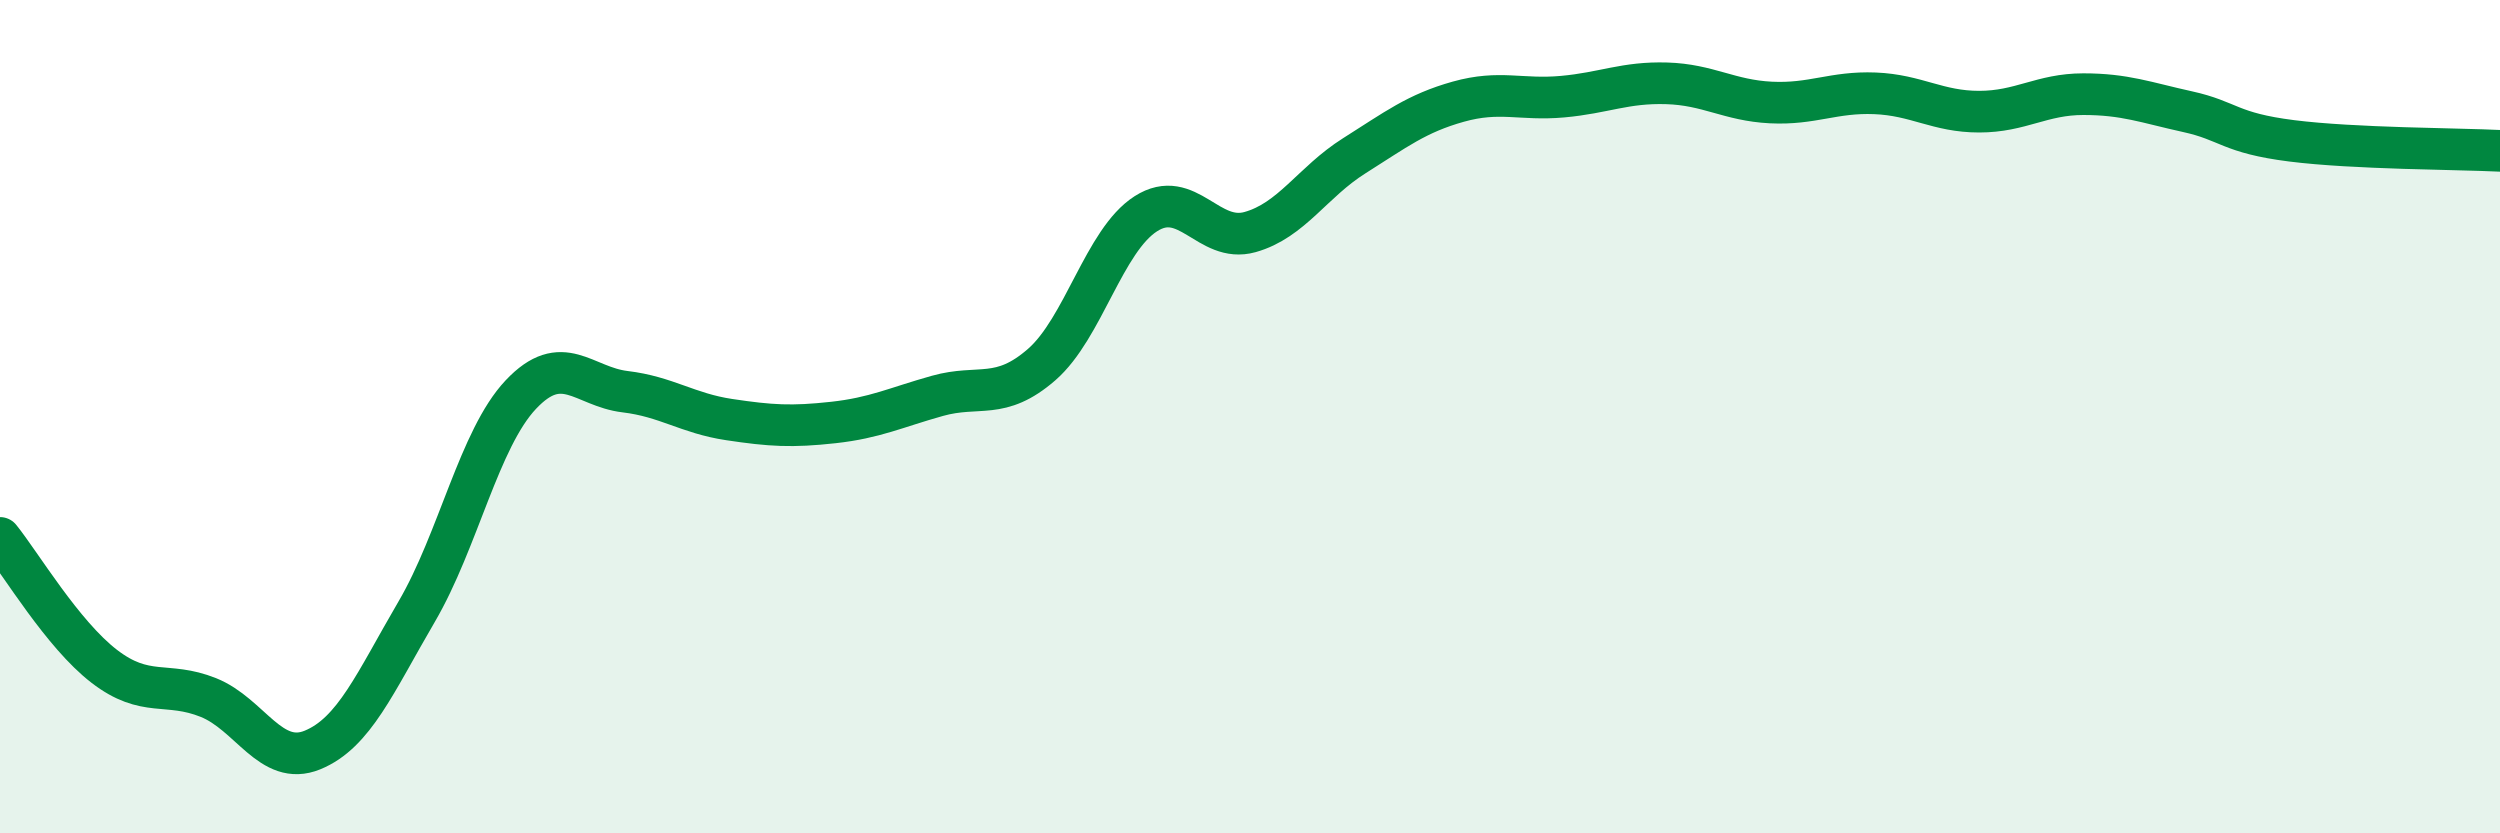
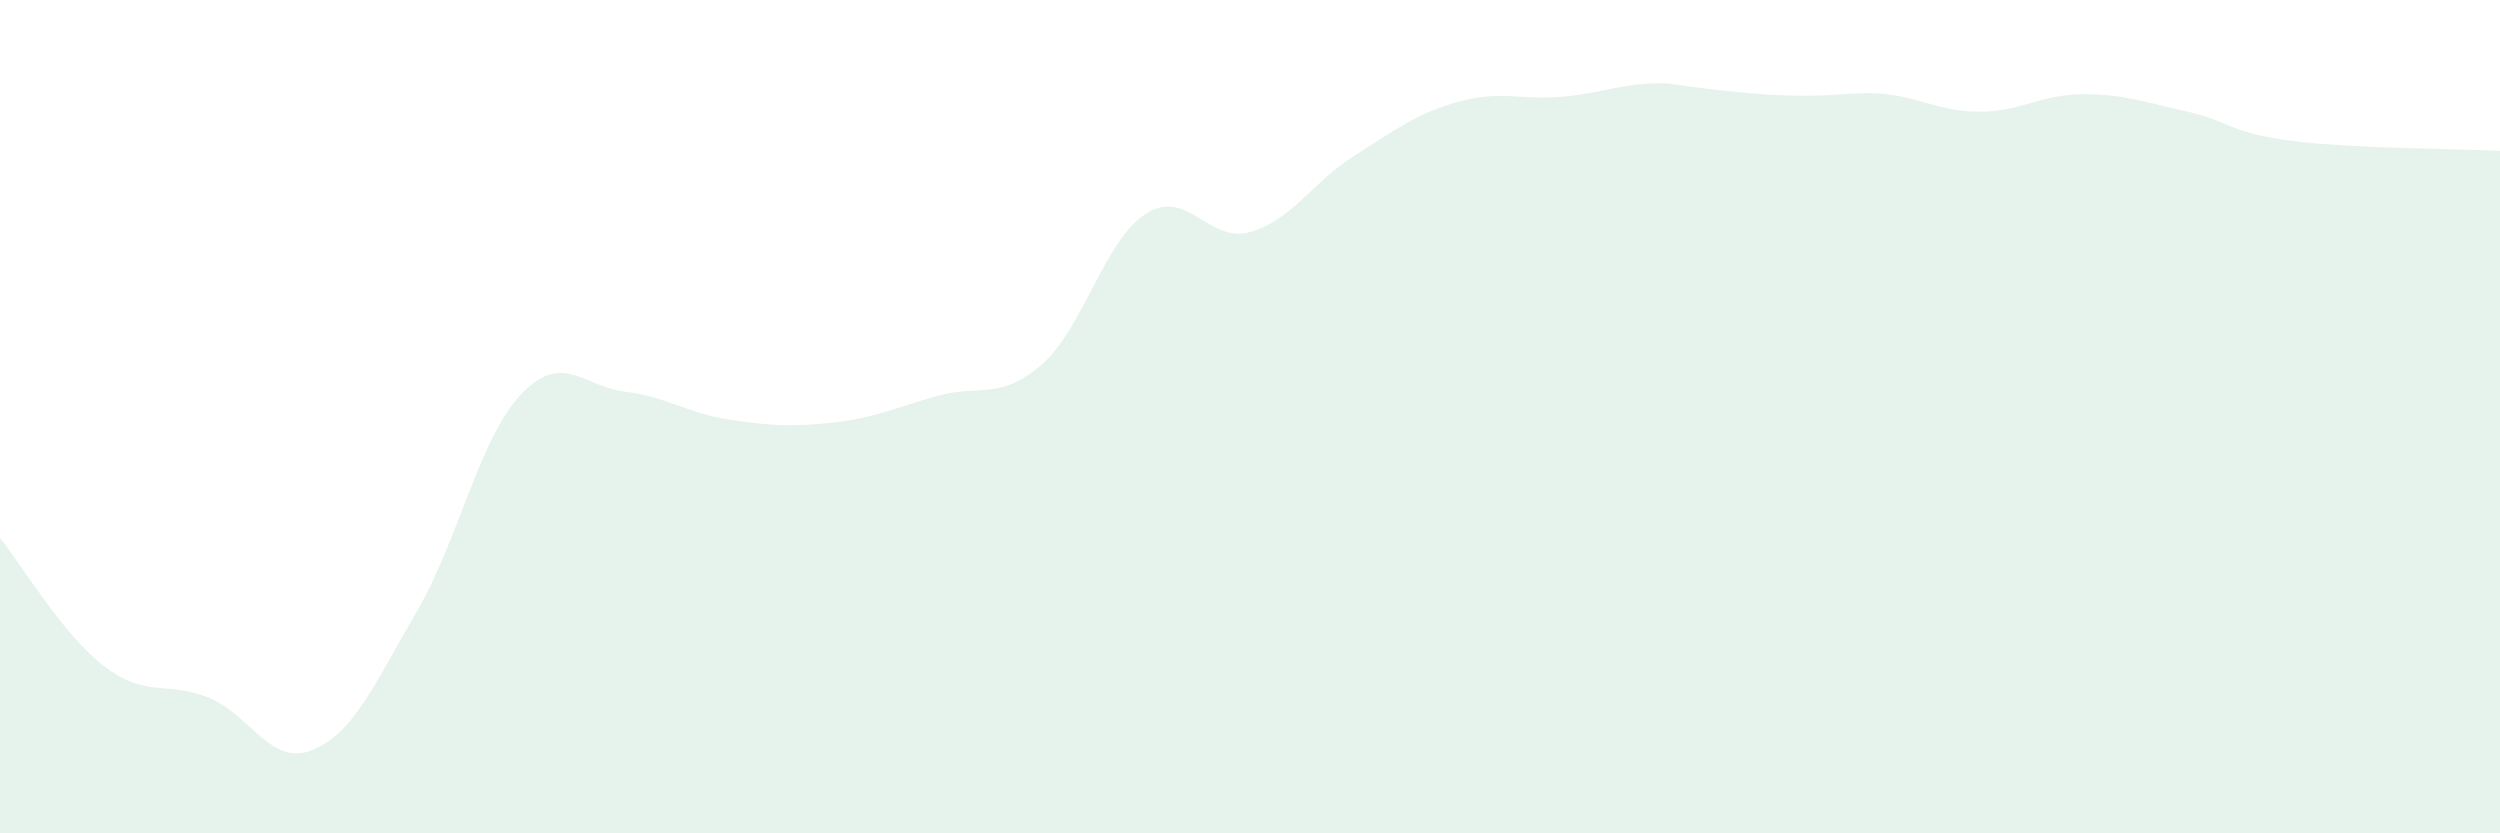
<svg xmlns="http://www.w3.org/2000/svg" width="60" height="20" viewBox="0 0 60 20">
-   <path d="M 0,12.91 C 0.5,13.53 1.5,15.22 2.5,15.99 C 3.5,16.76 4,16.34 5,16.74 C 6,17.14 6.5,18.41 7.5,18 C 8.5,17.59 9,16.39 10,14.68 C 11,12.97 11.5,10.53 12.5,9.47 C 13.5,8.41 14,9.28 15,9.4 C 16,9.52 16.5,9.92 17.5,10.07 C 18.5,10.22 19,10.25 20,10.14 C 21,10.03 21.5,9.78 22.5,9.5 C 23.5,9.22 24,9.62 25,8.75 C 26,7.88 26.5,5.77 27.5,5.13 C 28.5,4.49 29,5.85 30,5.57 C 31,5.29 31.5,4.37 32.5,3.74 C 33.5,3.11 34,2.72 35,2.44 C 36,2.16 36.5,2.41 37.5,2.32 C 38.5,2.23 39,1.97 40,2 C 41,2.03 41.5,2.41 42.5,2.46 C 43.5,2.51 44,2.2 45,2.24 C 46,2.28 46.5,2.68 47.5,2.68 C 48.5,2.68 49,2.26 50,2.26 C 51,2.26 51.5,2.46 52.5,2.68 C 53.5,2.9 53.5,3.19 55,3.38 C 56.5,3.57 59,3.57 60,3.62L60 20L0 20Z" fill="#008740" opacity="0.1" stroke-linecap="round" stroke-linejoin="round" />
-   <path d="M 0,12.91 C 0.5,13.53 1.5,15.22 2.5,15.99 C 3.5,16.76 4,16.34 5,16.74 C 6,17.14 6.5,18.41 7.5,18 C 8.5,17.59 9,16.39 10,14.68 C 11,12.97 11.5,10.53 12.5,9.47 C 13.5,8.41 14,9.28 15,9.4 C 16,9.52 16.5,9.92 17.5,10.07 C 18.5,10.22 19,10.25 20,10.14 C 21,10.03 21.5,9.78 22.5,9.5 C 23.5,9.22 24,9.62 25,8.75 C 26,7.88 26.5,5.77 27.5,5.13 C 28.5,4.49 29,5.85 30,5.57 C 31,5.29 31.5,4.37 32.5,3.74 C 33.5,3.11 34,2.72 35,2.44 C 36,2.16 36.5,2.41 37.5,2.32 C 38.5,2.23 39,1.97 40,2 C 41,2.03 41.5,2.41 42.5,2.46 C 43.5,2.51 44,2.2 45,2.24 C 46,2.28 46.5,2.68 47.5,2.68 C 48.5,2.68 49,2.26 50,2.26 C 51,2.26 51.5,2.46 52.5,2.68 C 53.5,2.9 53.5,3.19 55,3.38 C 56.5,3.57 59,3.57 60,3.62" stroke="#008740" stroke-width="1" fill="none" stroke-linecap="round" stroke-linejoin="round" />
+   <path d="M 0,12.91 C 0.5,13.53 1.5,15.22 2.5,15.99 C 3.5,16.76 4,16.34 5,16.74 C 6,17.14 6.5,18.41 7.5,18 C 8.5,17.59 9,16.39 10,14.68 C 11,12.97 11.5,10.53 12.5,9.47 C 13.5,8.41 14,9.28 15,9.4 C 16,9.52 16.5,9.92 17.5,10.07 C 18.5,10.22 19,10.25 20,10.14 C 21,10.03 21.5,9.78 22.5,9.5 C 23.5,9.22 24,9.62 25,8.75 C 26,7.88 26.5,5.77 27.5,5.13 C 28.5,4.49 29,5.85 30,5.57 C 31,5.29 31.5,4.37 32.5,3.74 C 33.5,3.11 34,2.72 35,2.44 C 36,2.16 36.5,2.41 37.5,2.32 C 38.5,2.23 39,1.97 40,2 C 43.5,2.51 44,2.2 45,2.24 C 46,2.28 46.5,2.68 47.5,2.68 C 48.5,2.68 49,2.26 50,2.26 C 51,2.26 51.5,2.46 52.5,2.68 C 53.5,2.9 53.5,3.19 55,3.38 C 56.5,3.57 59,3.57 60,3.62L60 20L0 20Z" fill="#008740" opacity="0.1" stroke-linecap="round" stroke-linejoin="round" />
</svg>